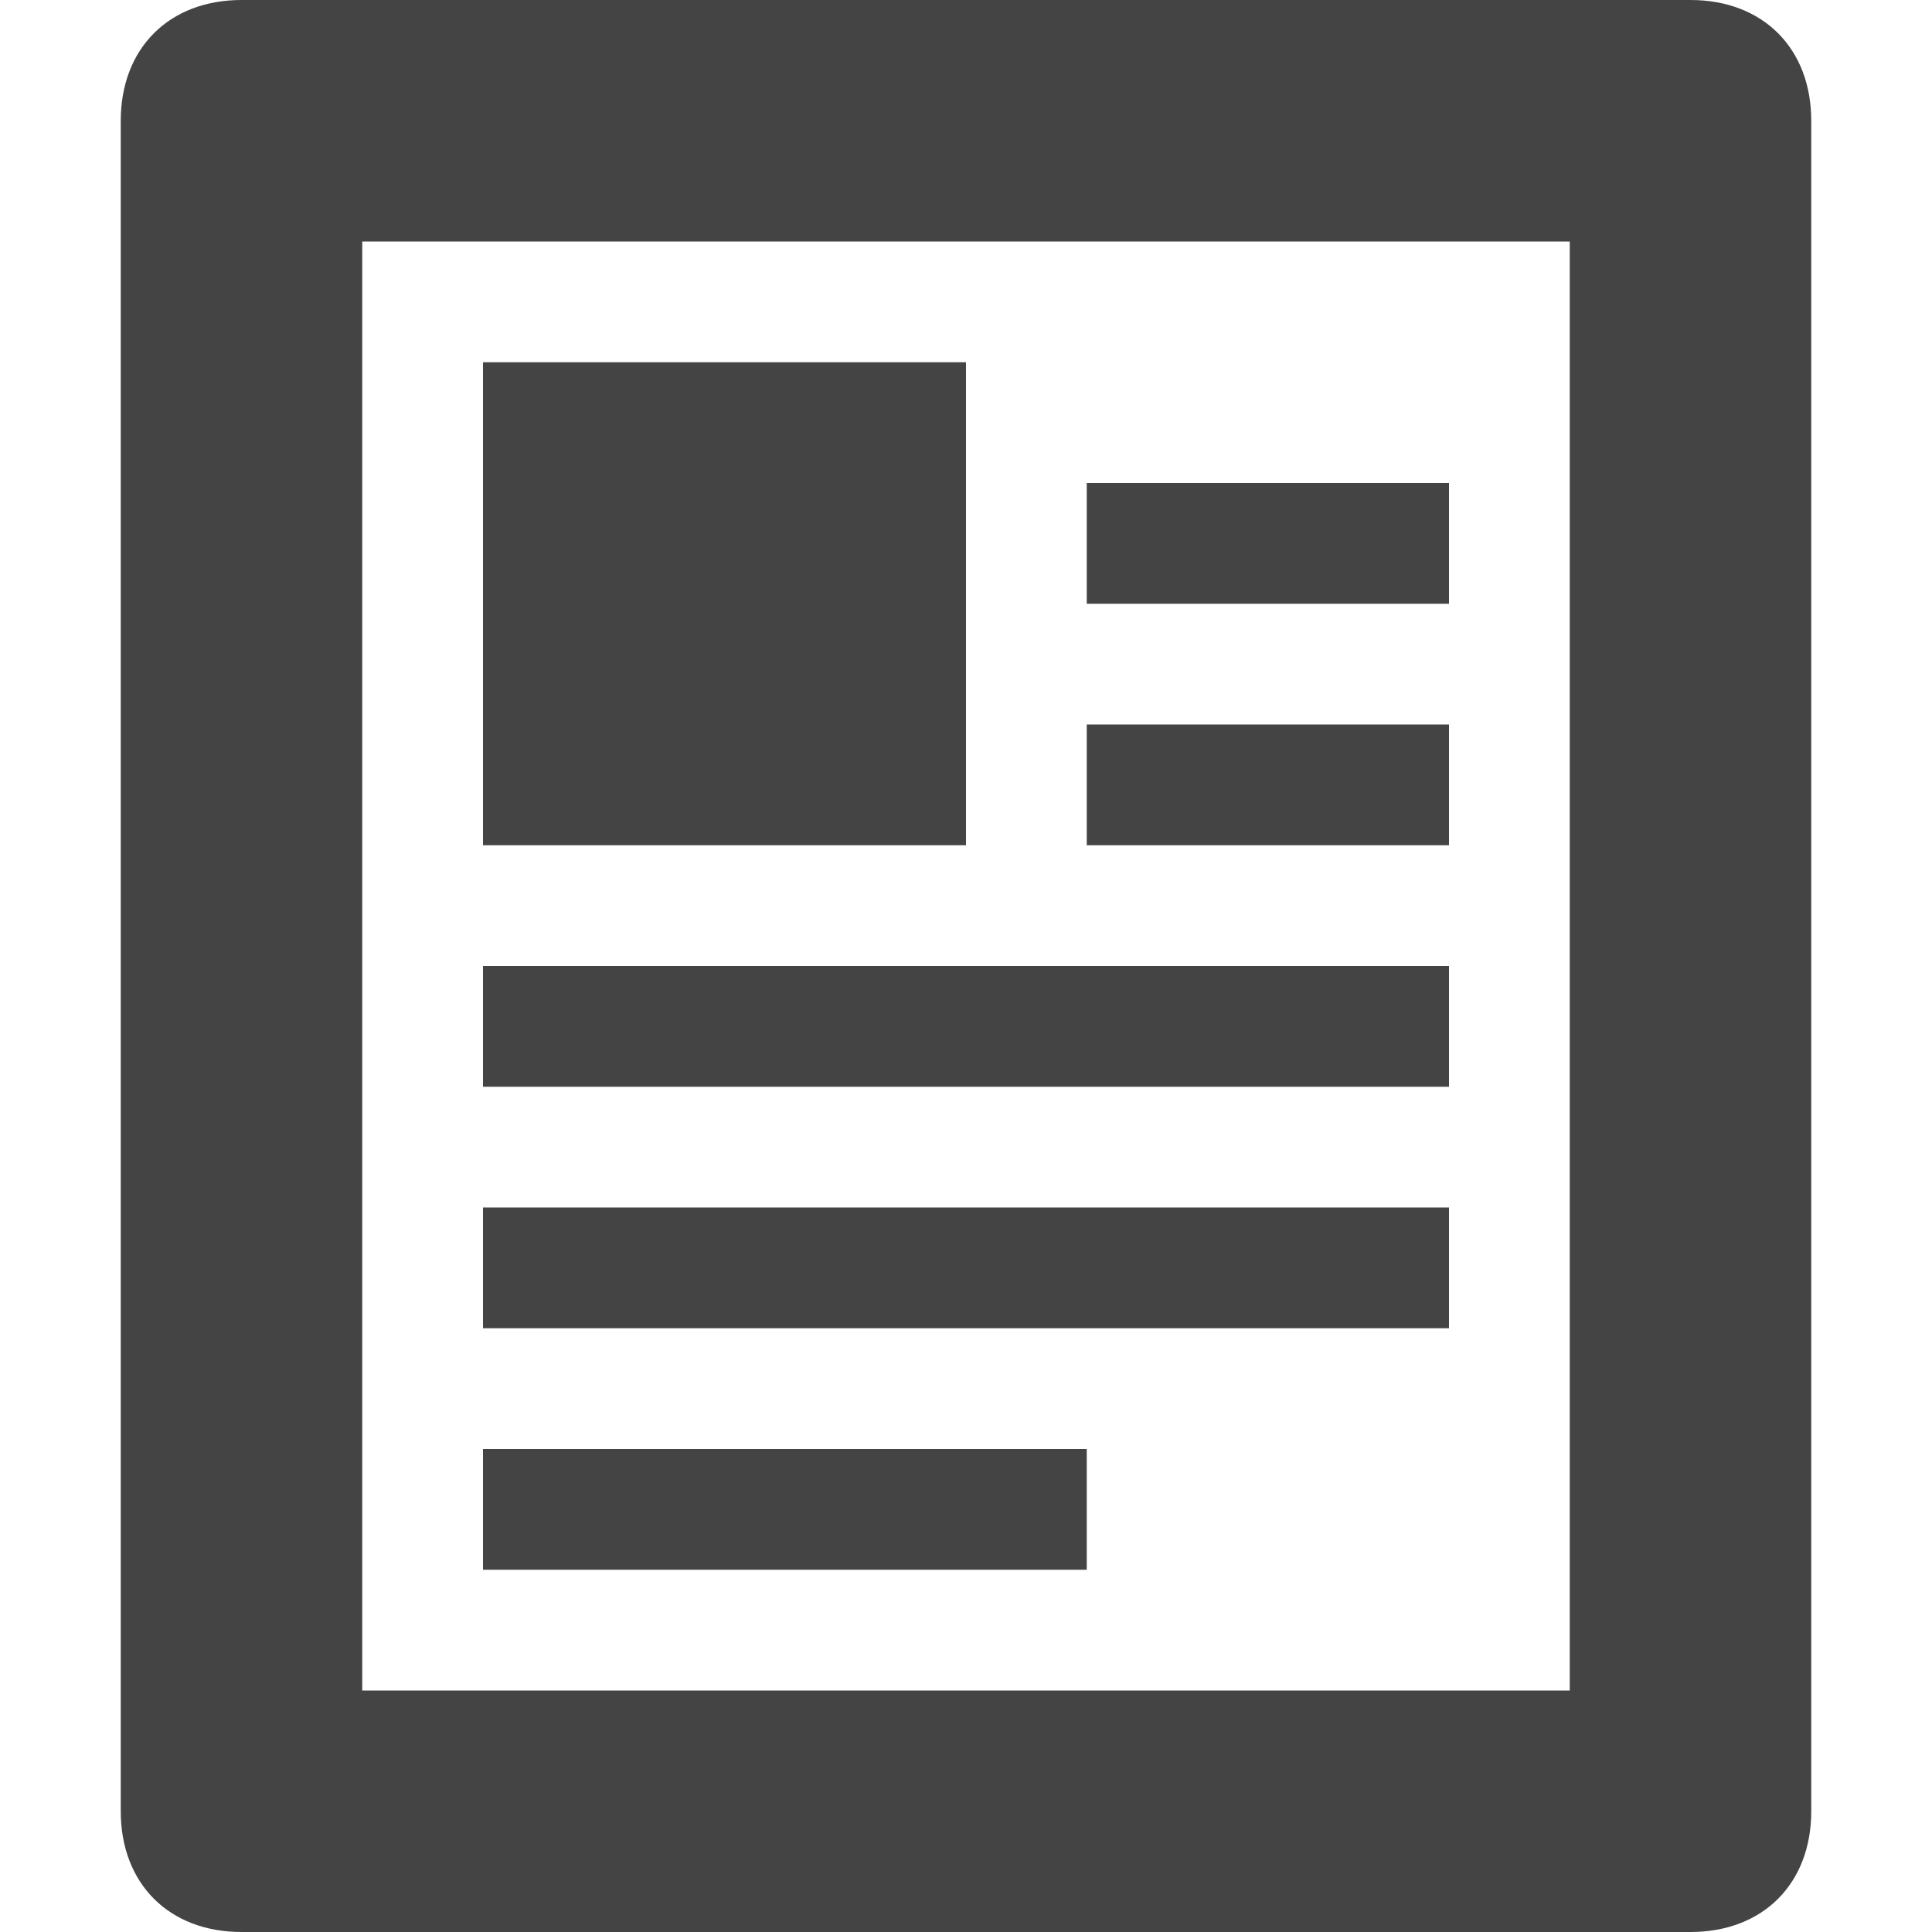
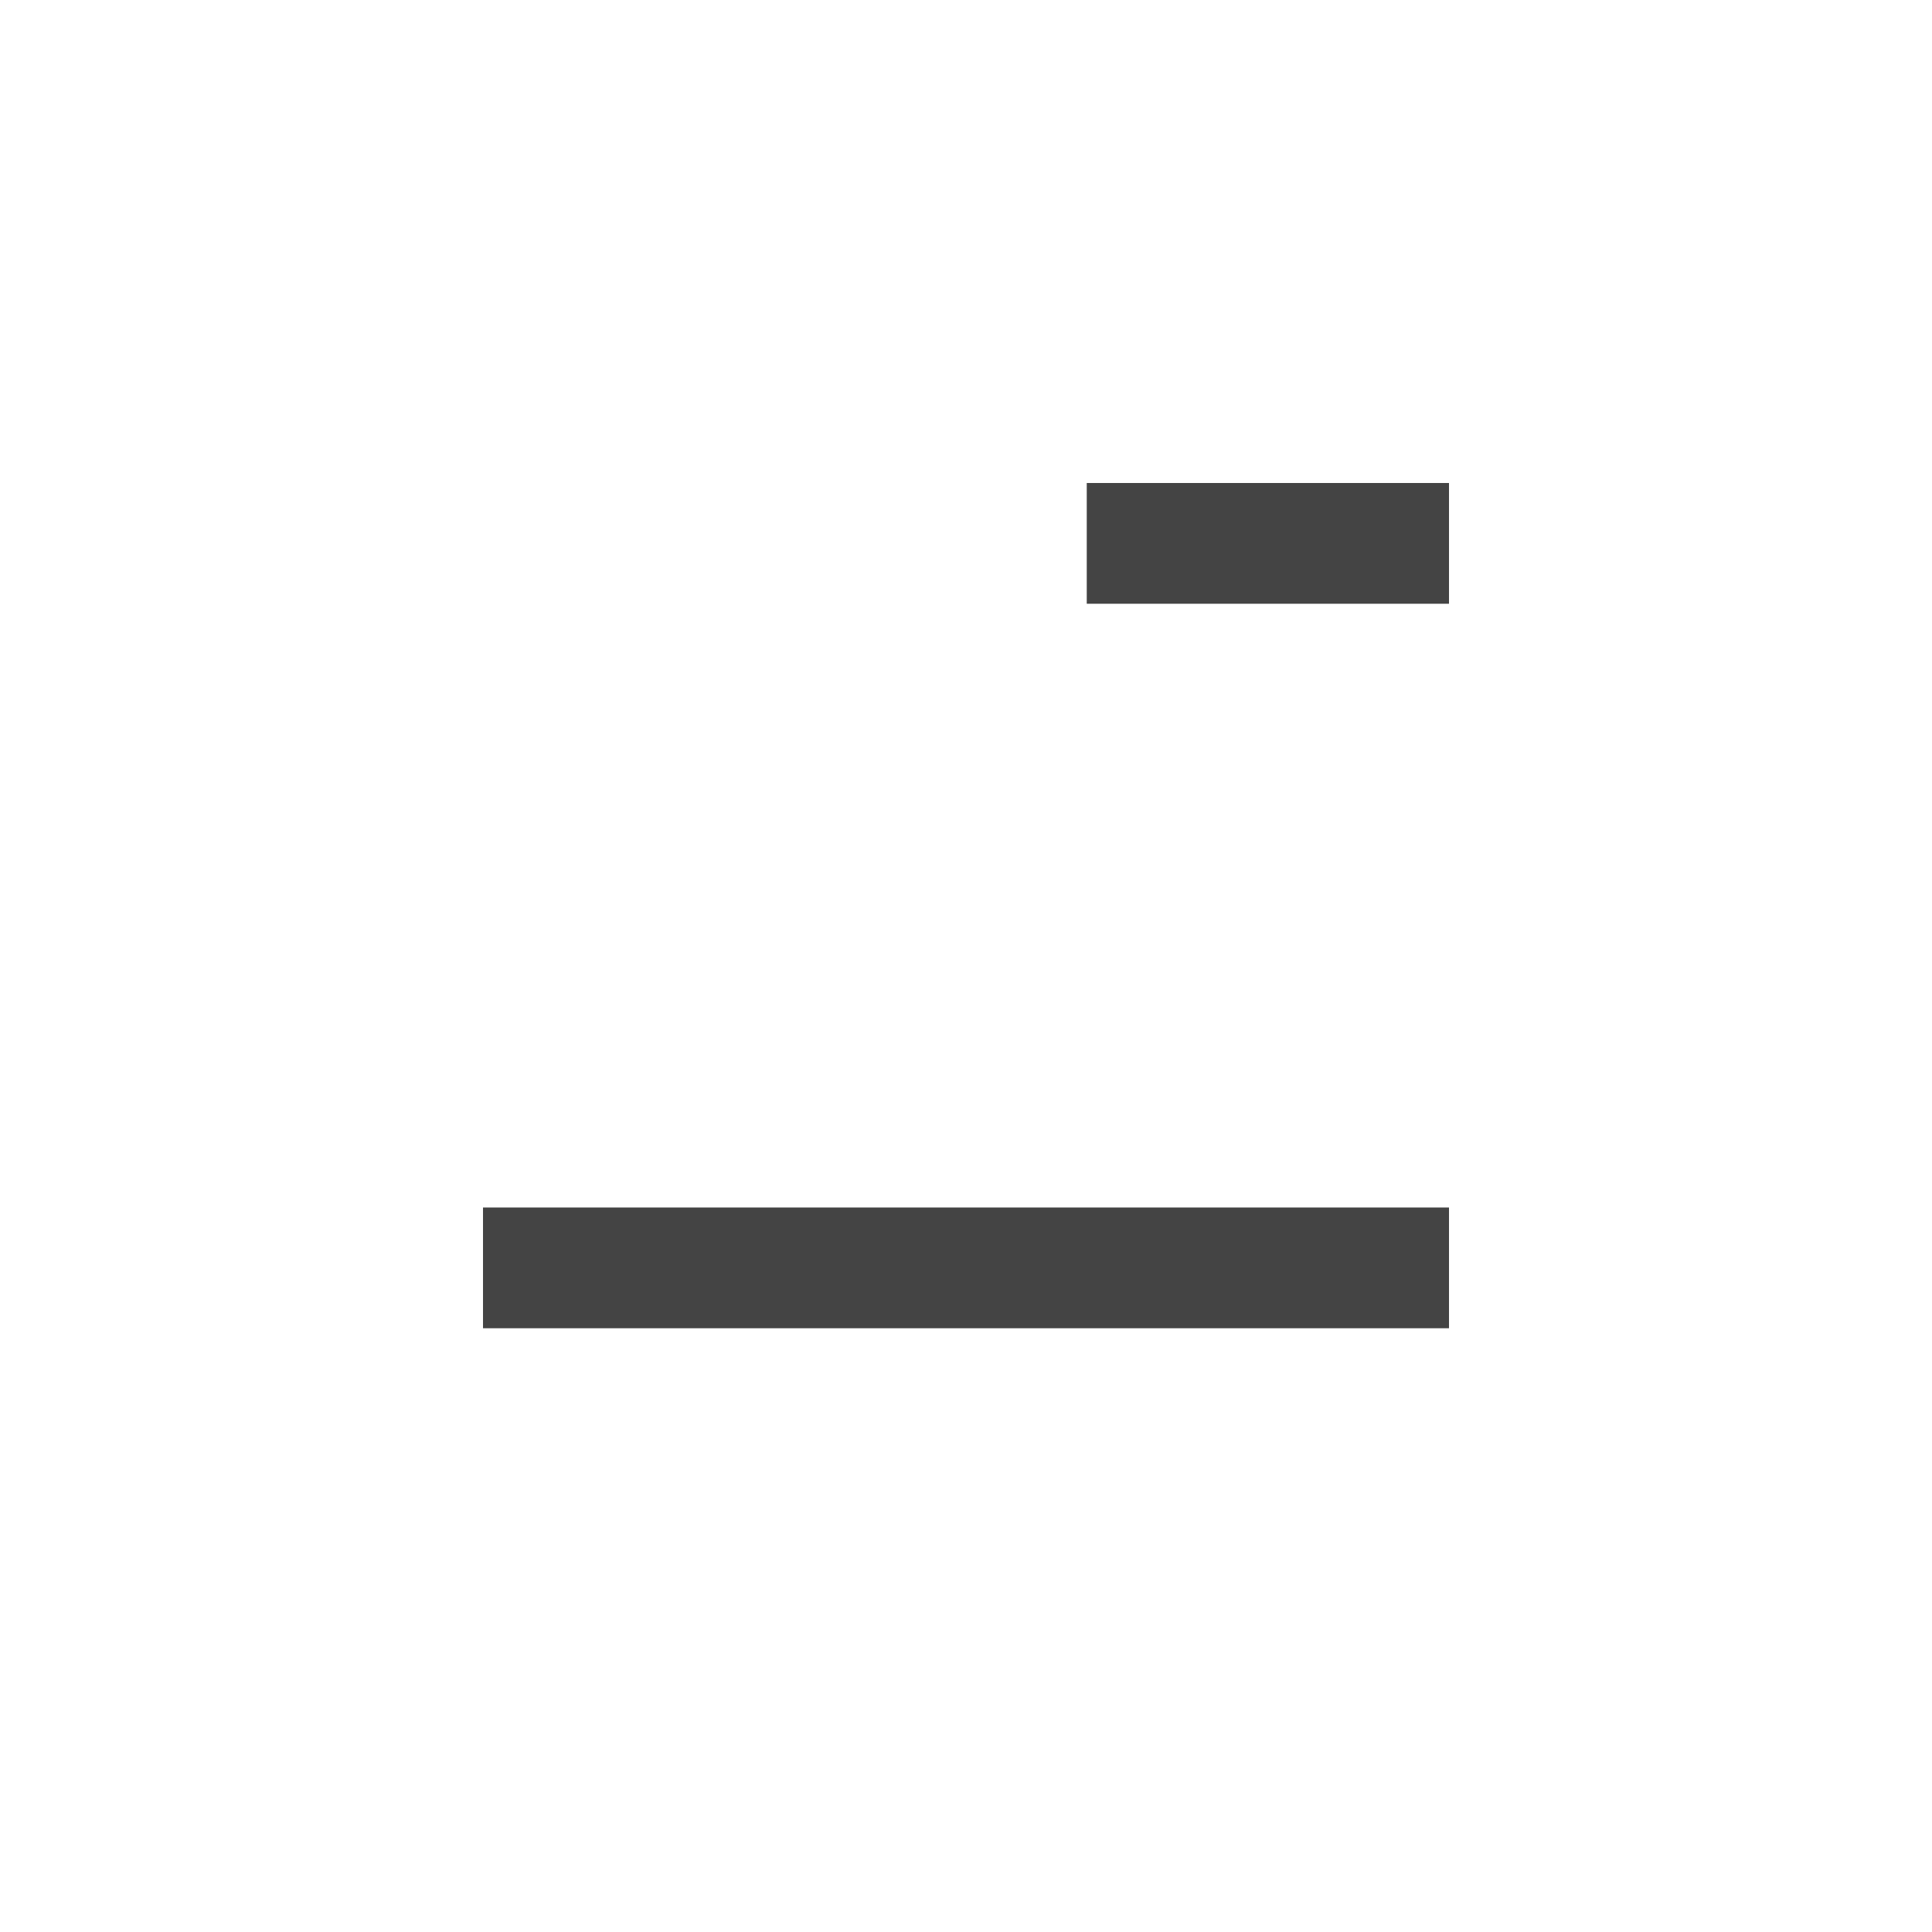
<svg xmlns="http://www.w3.org/2000/svg" version="1.1" x="0px" y="0px" viewBox="0 0 16 16" xml:space="preserve" width="16" height="16">
  <g class="nc-icon-wrapper" fill="#444444">
-     <path fill="#444444" d="M14,0H2C1.4,0,1,0.4,1,1v14c0,0.6,0.4,1,1,1h12c0.6,0,1-0.4,1-1V1C15,0.4,14.6,0,14,0z M13,14H3V2h10V14z" />
-     <rect data-color="color-2" x="4" y="3" fill="#444444" width="4" height="4" />
    <rect data-color="color-2" x="9" y="4" fill="#444444" width="3" height="1" />
-     <rect data-color="color-2" x="9" y="6" fill="#444444" width="3" height="1" />
-     <rect data-color="color-2" x="4" y="8" fill="#444444" width="8" height="1" />
    <rect data-color="color-2" x="4" y="10" fill="#444444" width="8" height="1" />
-     <rect data-color="color-2" x="4" y="12" fill="#444444" width="5" height="1" />
  </g>
</svg>